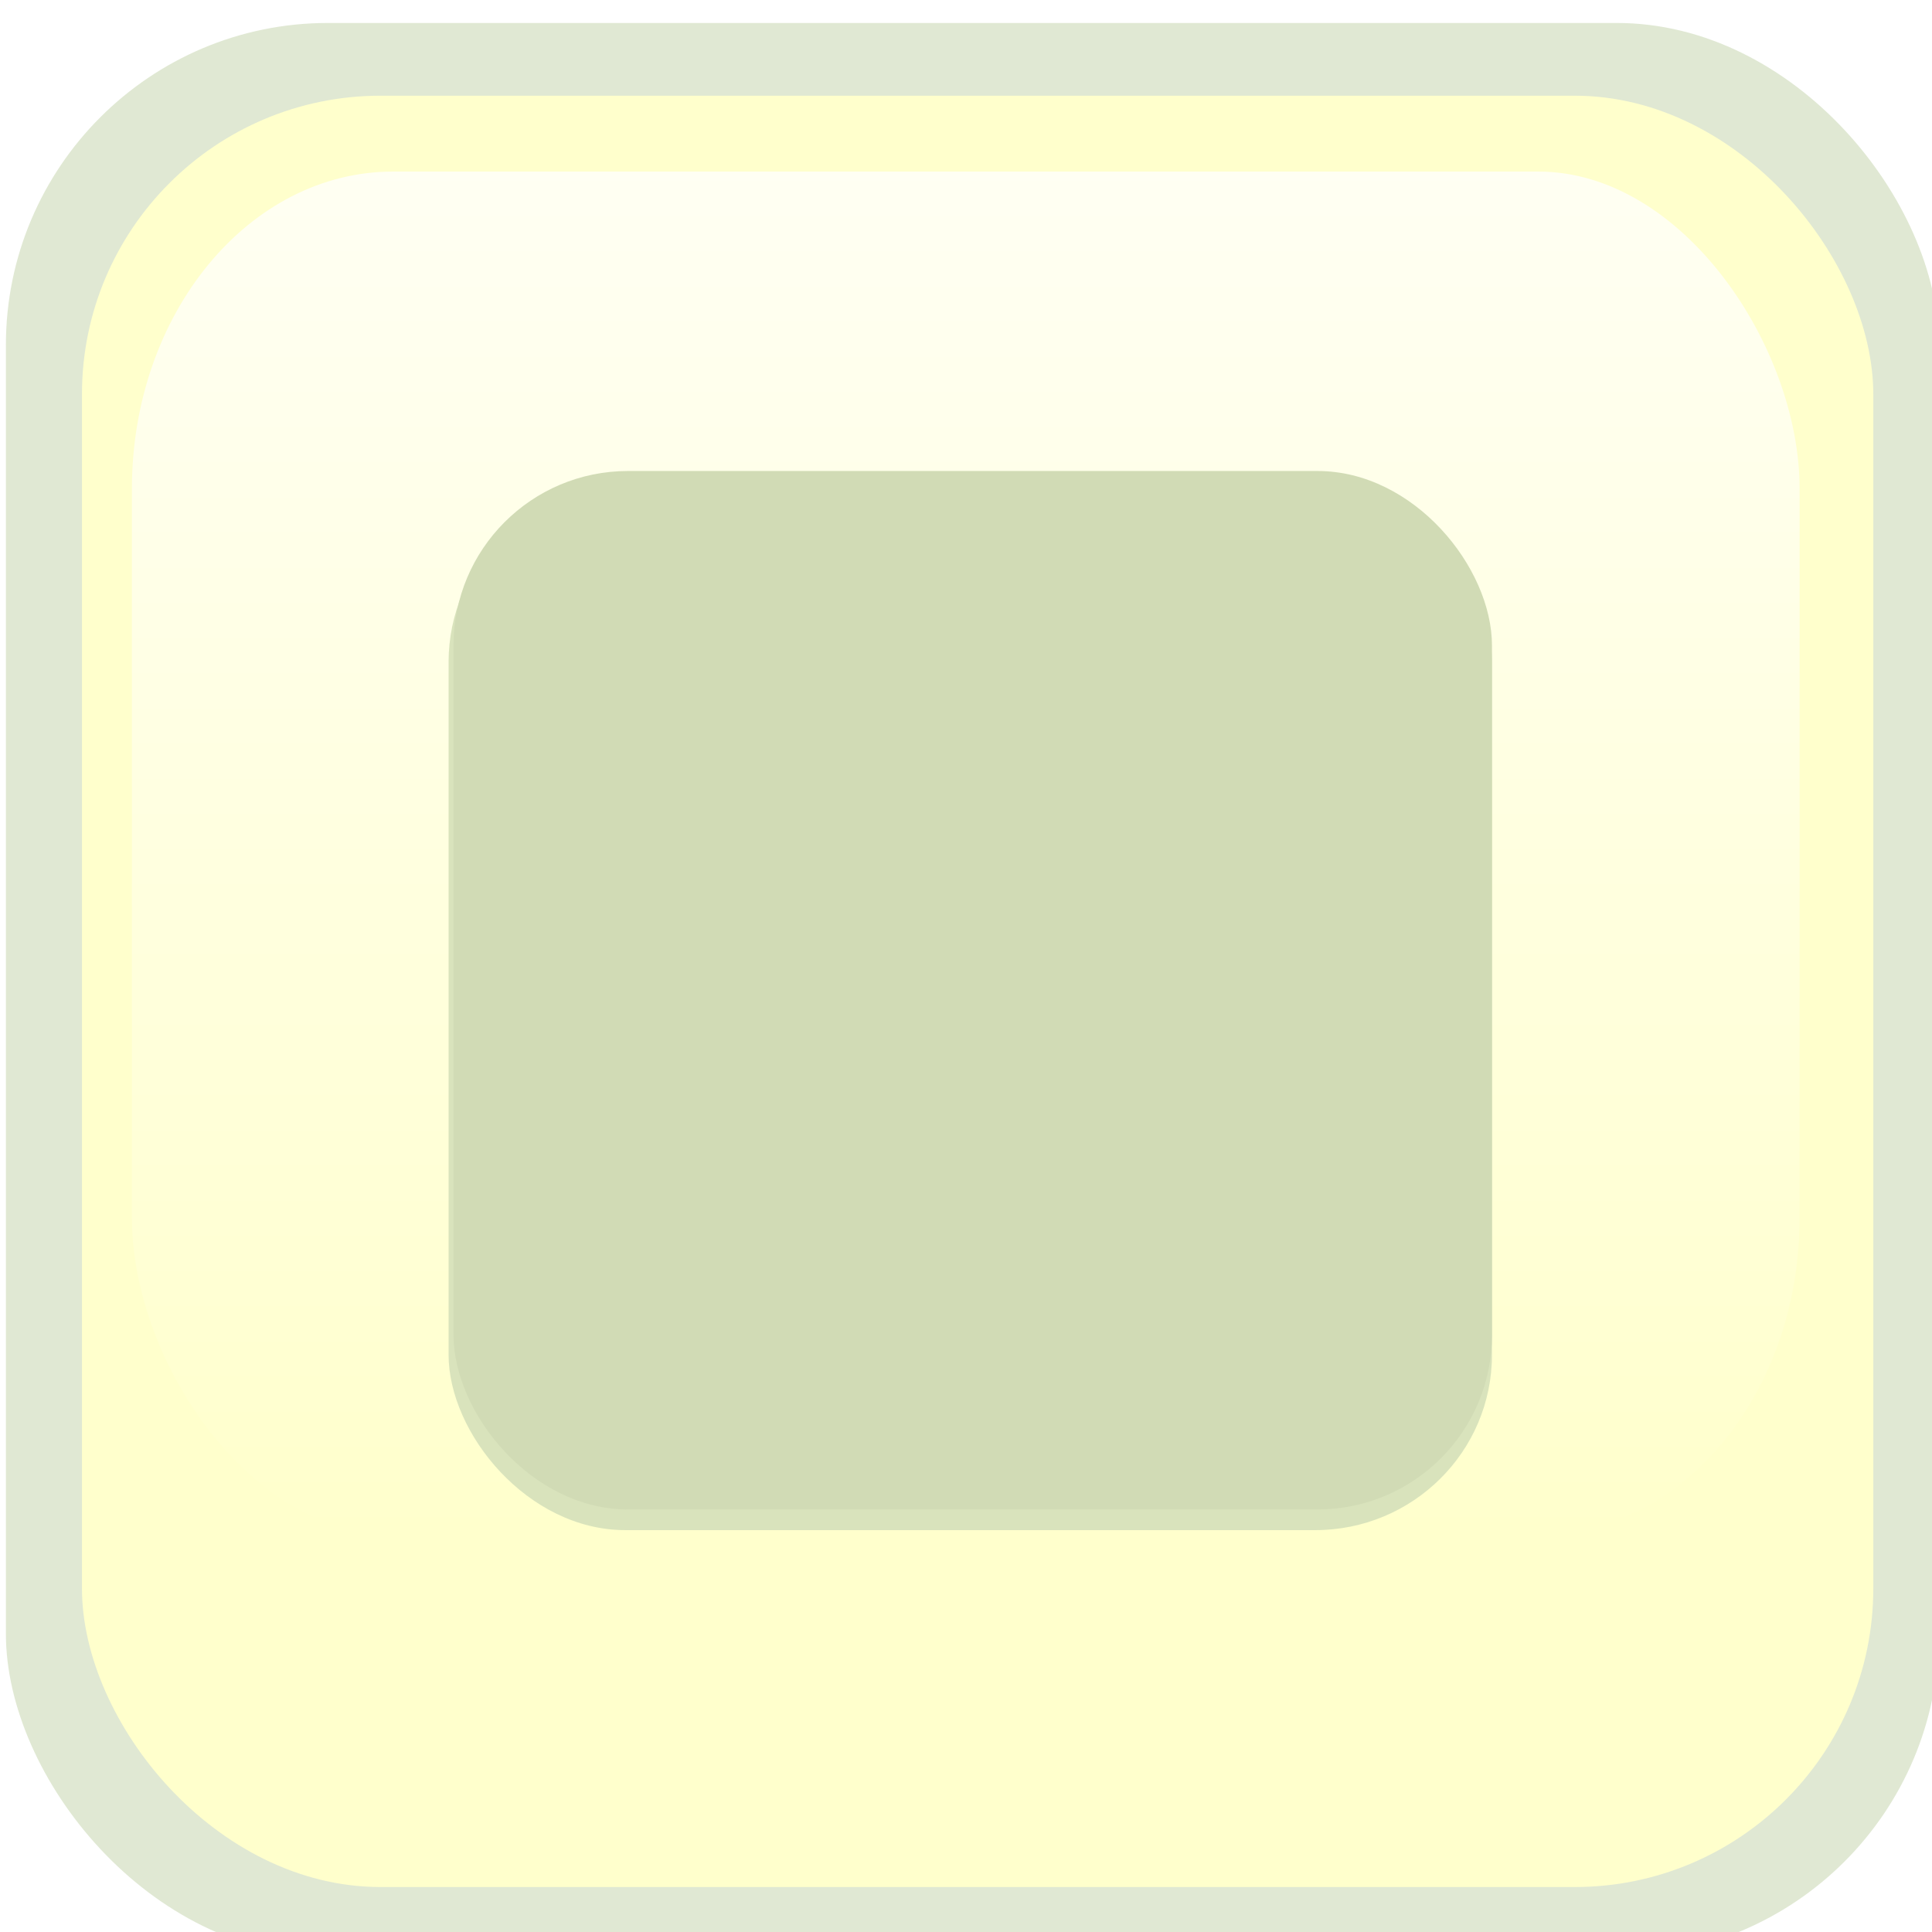
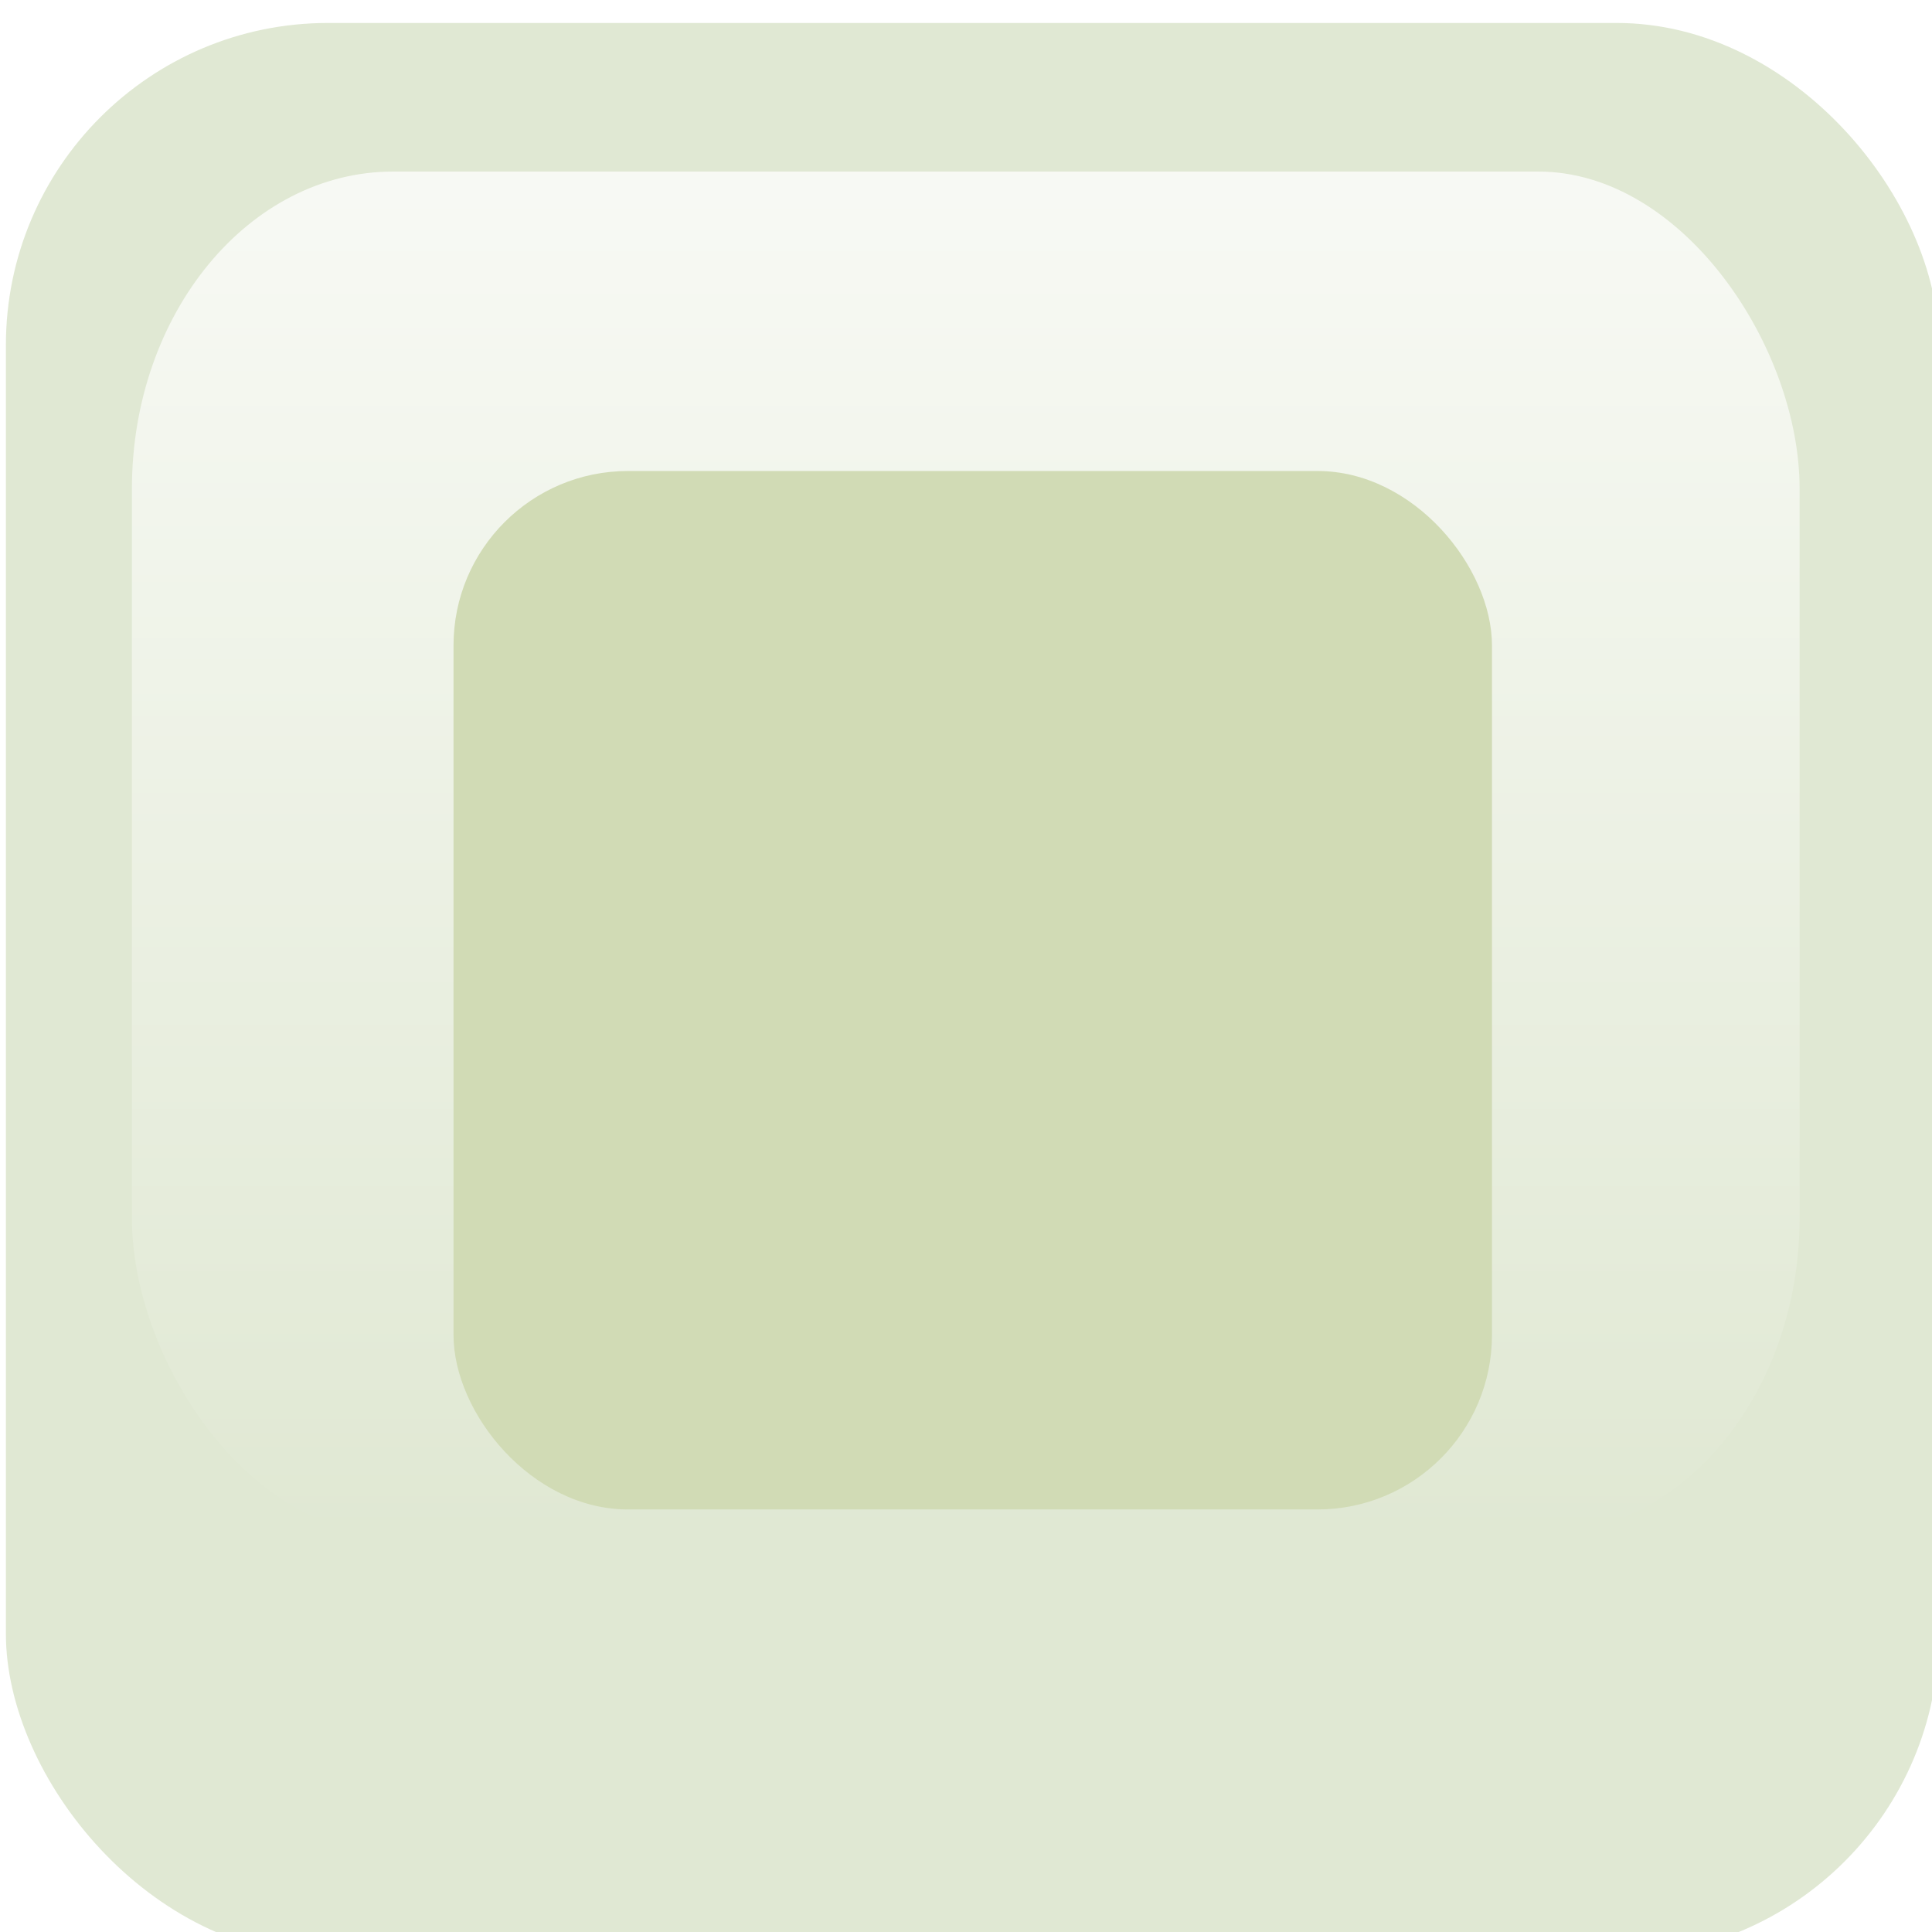
<svg xmlns="http://www.w3.org/2000/svg" xmlns:xlink="http://www.w3.org/1999/xlink" viewBox="0 0 24 24">
  <defs>
    <linearGradient id="button-stop_svg__a">
      <stop offset="0" stop-color="#fff" />
      <stop offset="1" stop-color="#fff" stop-opacity="0" />
    </linearGradient>
    <linearGradient xlink:href="#button-stop_svg__a" id="button-stop_svg__b" gradientUnits="userSpaceOnUse" gradientTransform="matrix(.3 0 0 .557 115.935 680.335)" x1="435" y1="349.652" x2="435" y2="411.648" />
    <filter id="button-stop_svg__c" x="-0.127" width="1.253" y="-0.125" height="1.251" color-interpolation-filters="sRGB">
      <feGaussianBlur stdDeviation="1.213" />
    </filter>
  </defs>
  <g transform="matrix(.645 0 0 .645 -146.89 -567.645)">
    <rect width="37.228" height="37.228" x="227.85" y="880.512" rx="6.205" ry="6.205" fill="#becfa3" fill-opacity="0.474" />
-     <rect ry="5.75" rx="5.75" y="881.913" x="229.315" height="34.5" width="34.5" fill="#ffc" />
    <rect rx="5.032" ry="6.11" y="883.374" x="230.277" height="26.26" width="32.119" fill="url(#button-stop_svg__b)" />
-     <rect transform="matrix(.873 0 0 .866 49.183 499.62)" ry="3.899" width="23.018" height="23.206" x="214.425" y="450.142" fill="#d9e3bc" fill-opacity="0.995" filter="url(#button-stop_svg__c)" />
    <rect y="889.141" x="236.471" height="20" width="20" ry="3.36" fill="#d1dbb5" />
  </g>
</svg>